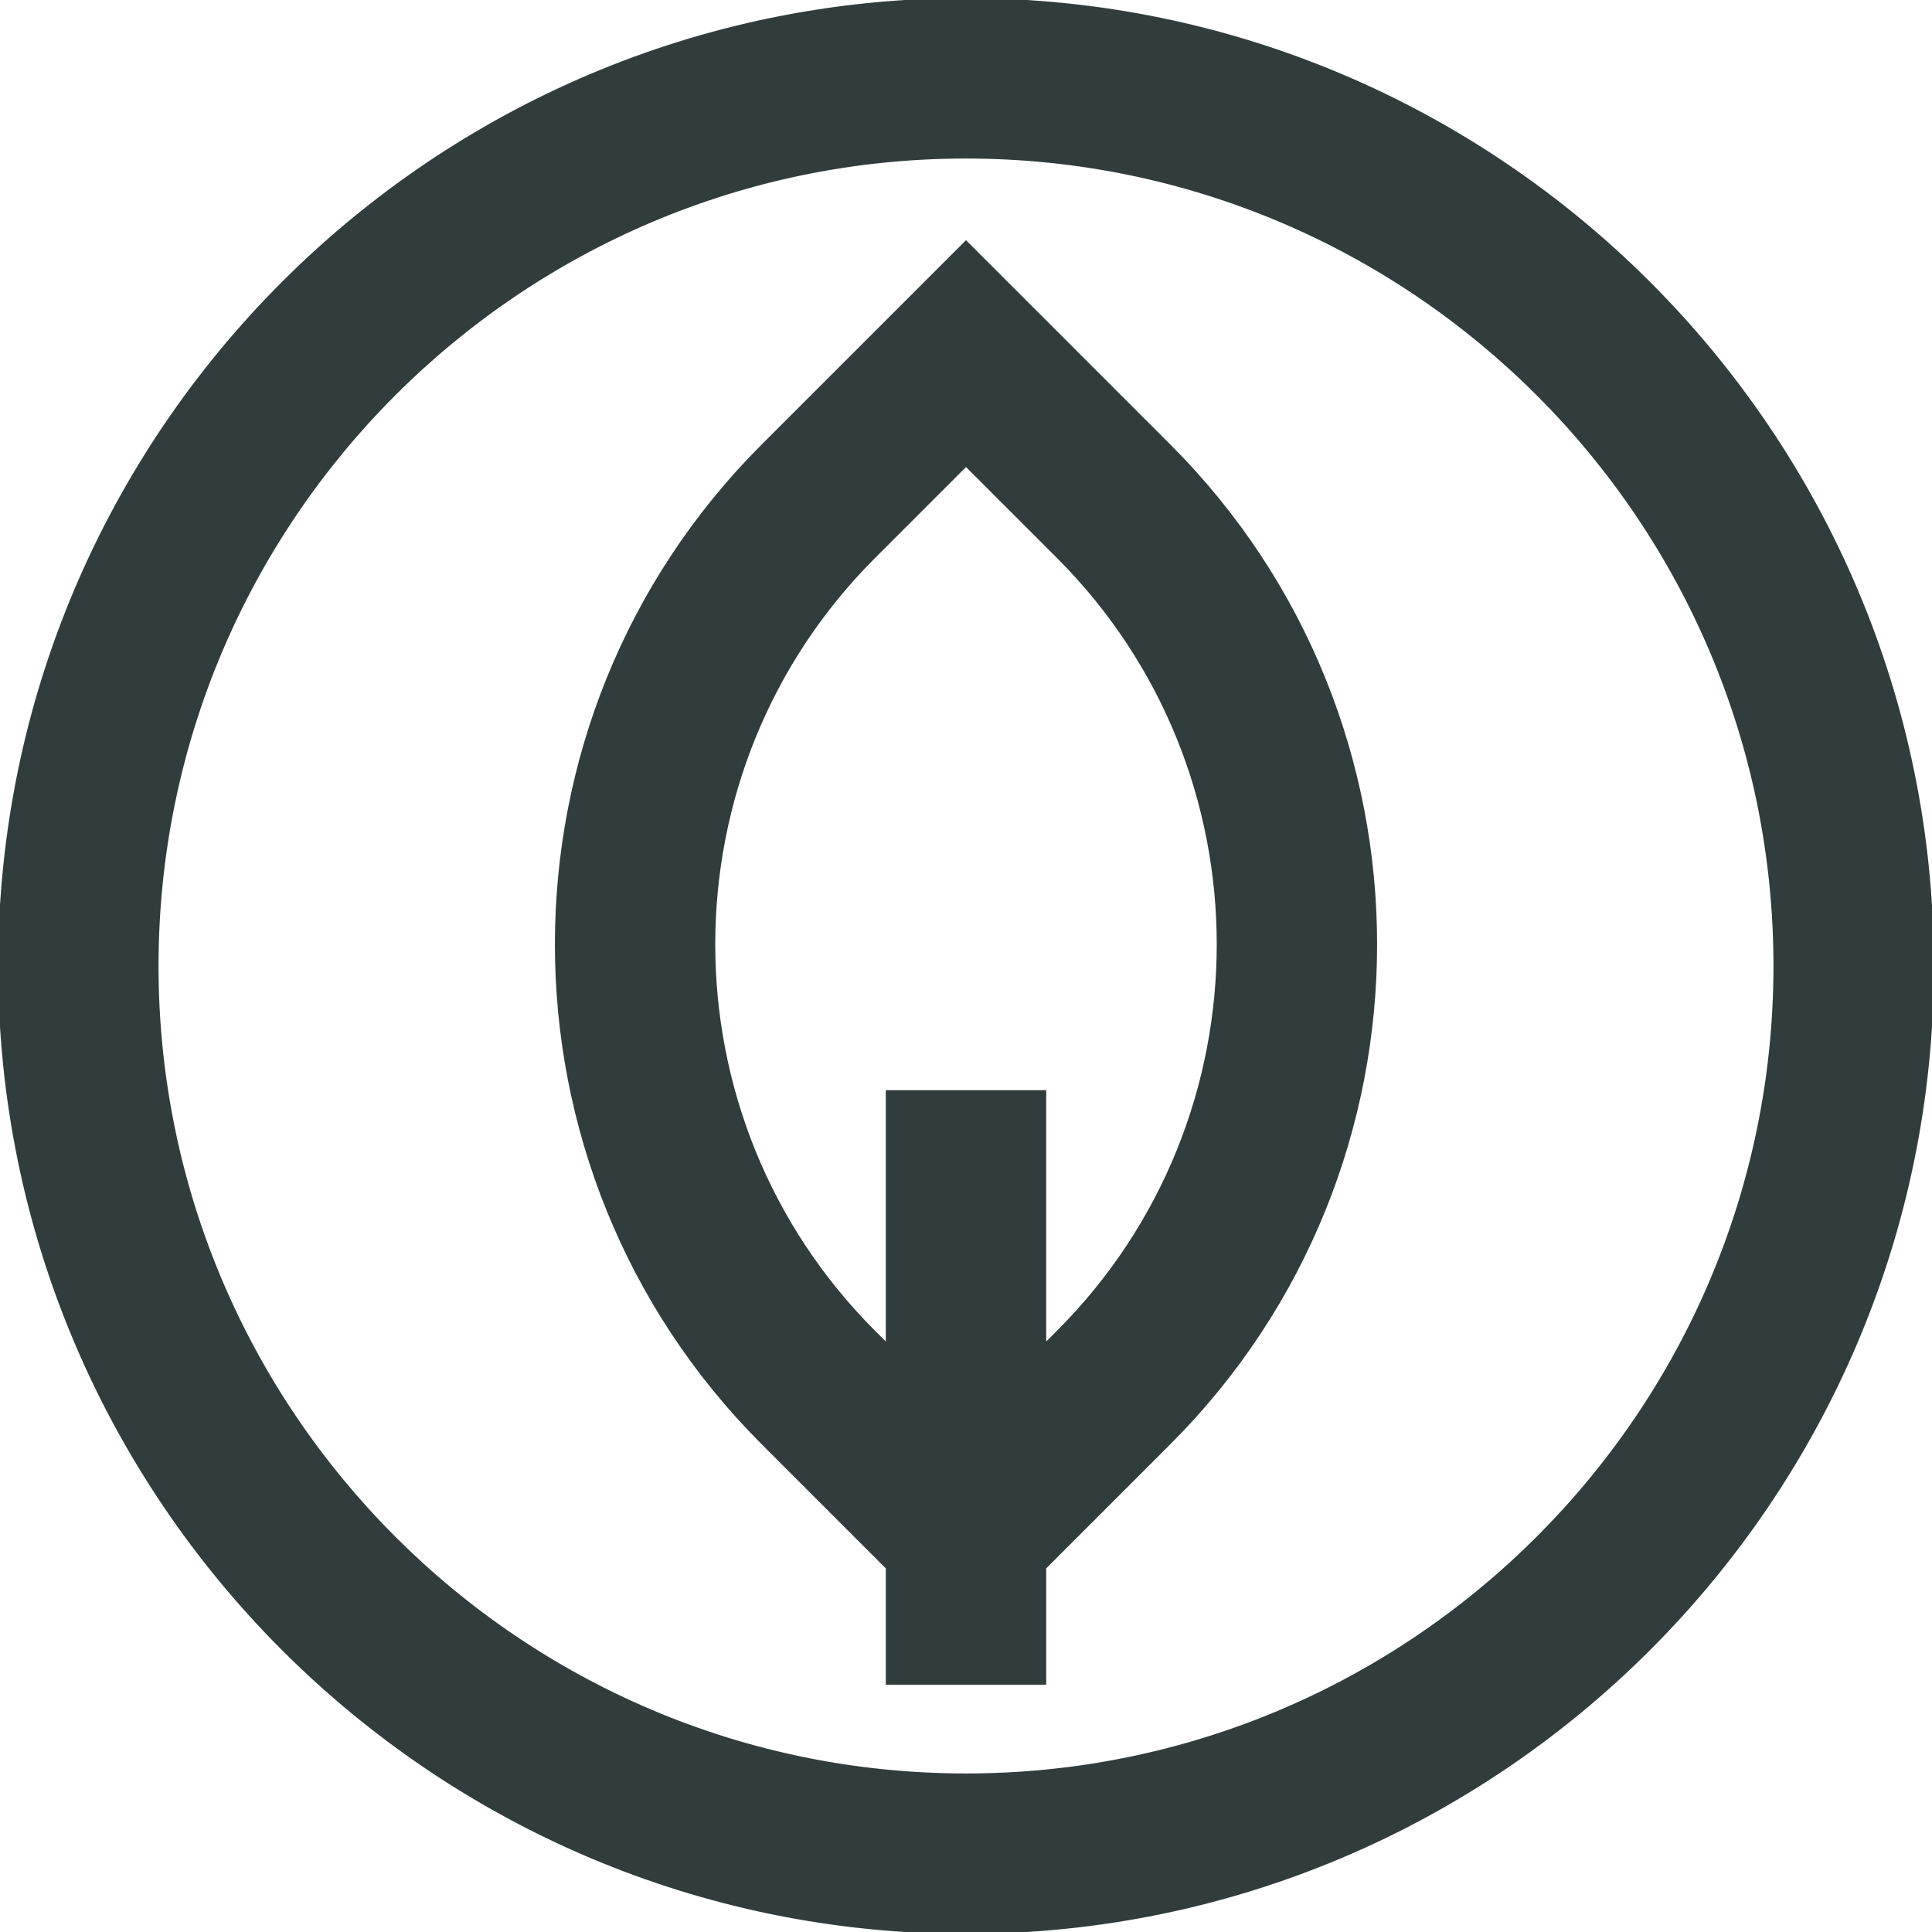
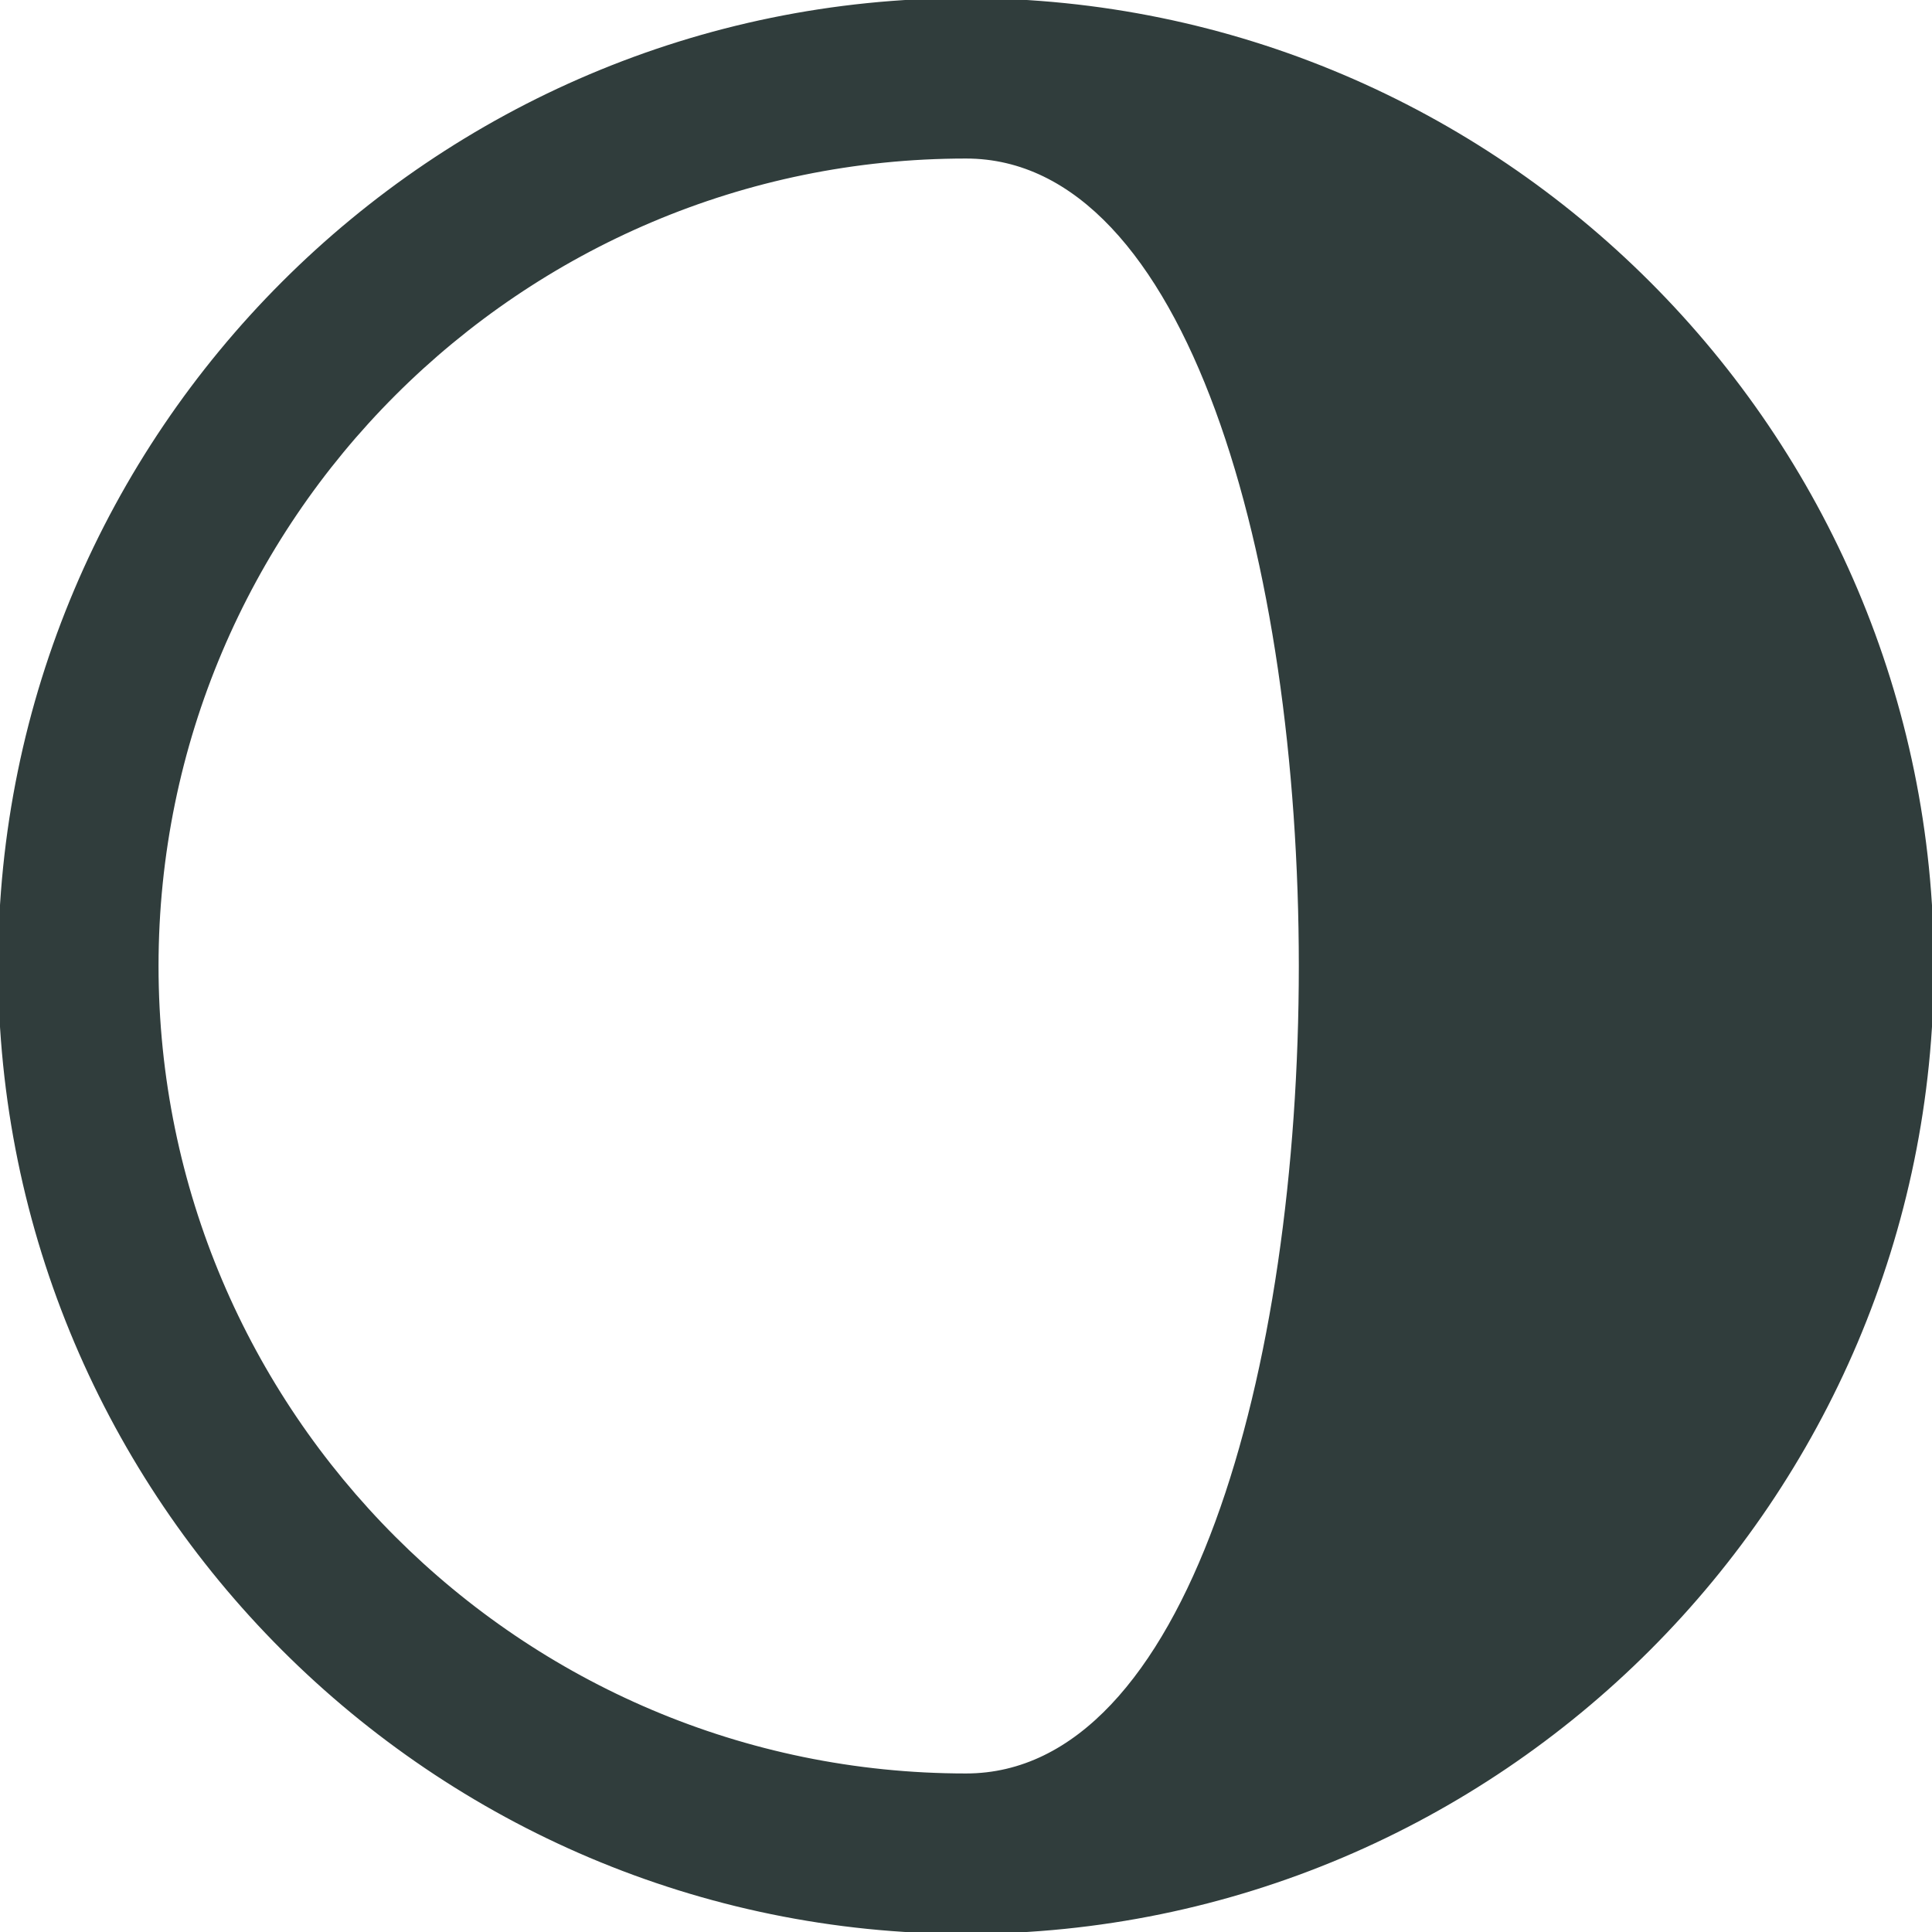
<svg xmlns="http://www.w3.org/2000/svg" fill="#303d3c" height="200px" width="200px" version="1.1" id="Layer_1" viewBox="0 0 512 512" xml:space="preserve" stroke="#303d3c">
  <g id="SVGRepo_bgCarrier" stroke-width="0" />
  <g id="SVGRepo_tracerCarrier" stroke-linecap="round" stroke-linejoin="round" />
  <g id="SVGRepo_iconCarrier">
    <g>
      <g>
-         <path d="M256,0C114.842,0,0,114.84,0,256s114.842,256,256,256s256-114.84,256-256S397.158,0,256,0z M256,470.487 c-118.268,0-214.487-96.219-214.487-214.487S137.732,41.513,256,41.513S470.487,137.732,470.487,256S374.268,470.487,256,470.487z " />
+         <path d="M256,0C114.842,0,0,114.84,0,256s114.842,256,256,256s256-114.84,256-256S397.158,0,256,0z M256,470.487 c-118.268,0-214.487-96.219-214.487-214.487S137.732,41.513,256,41.513S374.268,470.487,256,470.487z " />
      </g>
    </g>
    <g>
      <g>
-         <path d="M309.817,118.172L256,64.357l-53.817,53.817c-72.838,72.838-72.838,191.352,0,264.191l33.06,33.059v30.542h41.514v-30.542 l33.06-33.06C382.655,309.525,382.655,191.011,309.817,118.172z M280.463,353.009l-3.706,3.706v-67.307h-41.514v67.307 l-3.706-3.706c-56.651-56.651-56.651-148.831,0-205.482L256,123.065l24.463,24.463 C337.113,204.179,337.113,296.358,280.463,353.009z" />
-       </g>
+         </g>
    </g>
  </g>
</svg>